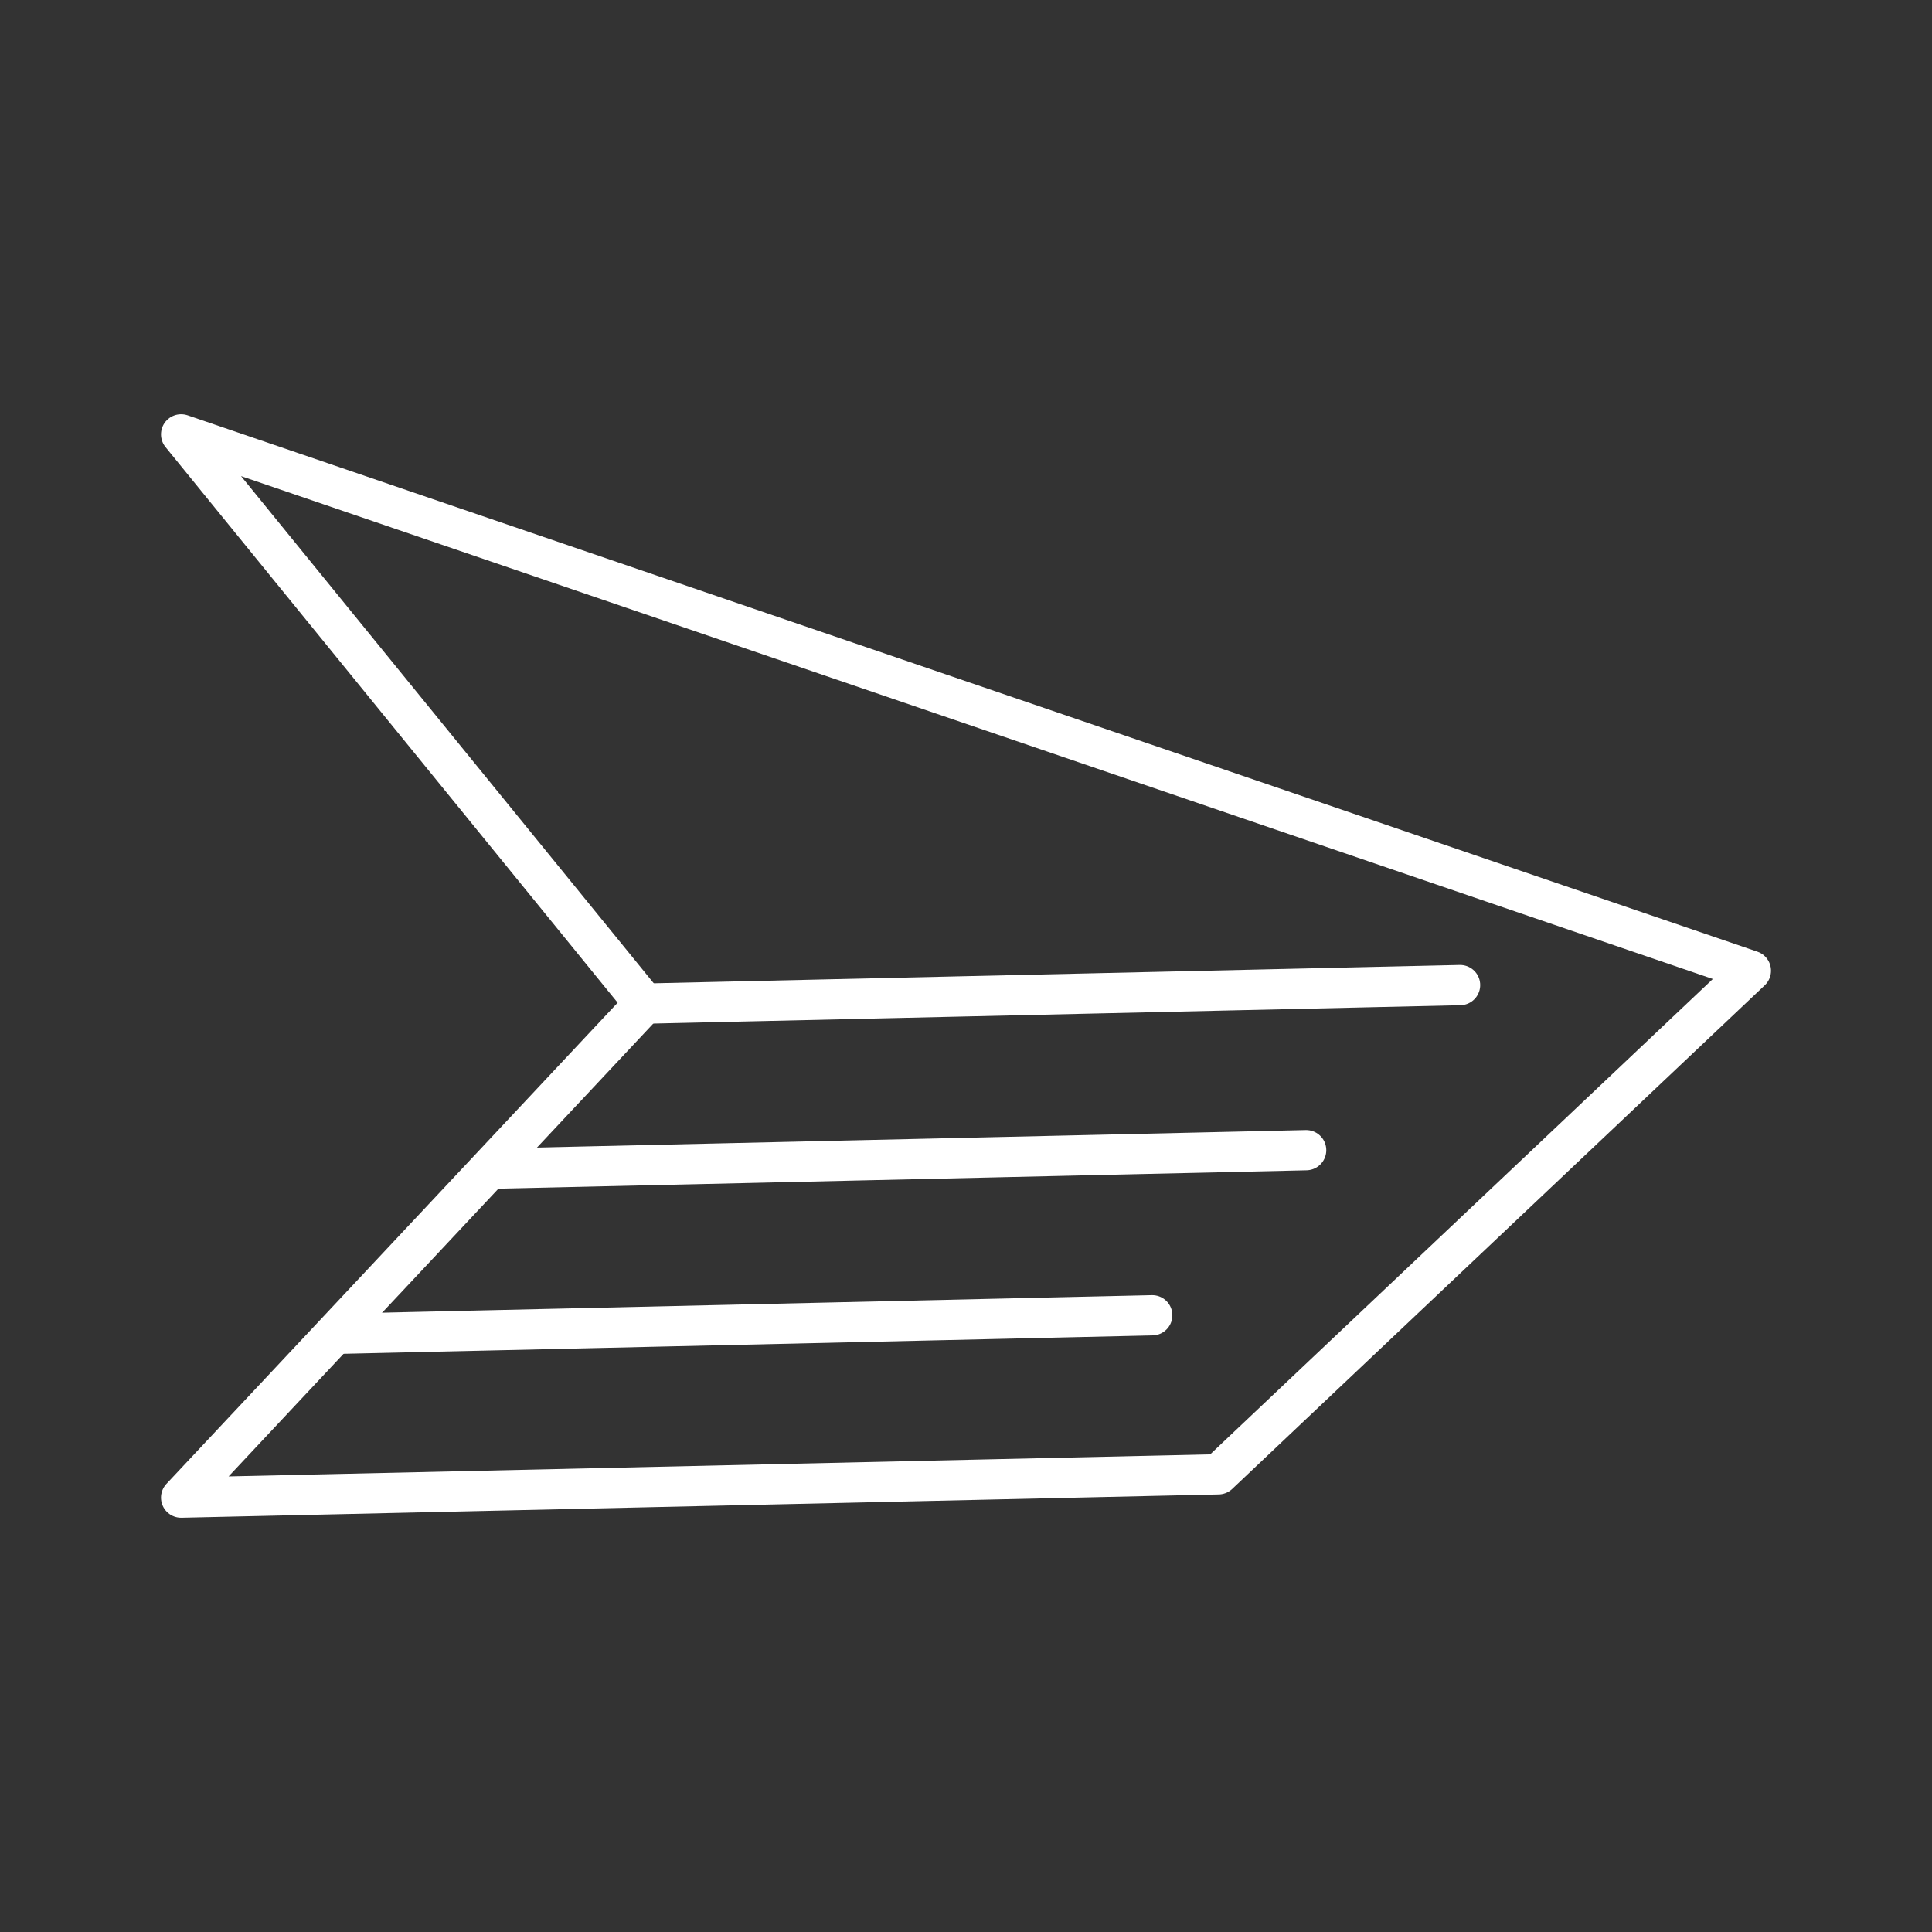
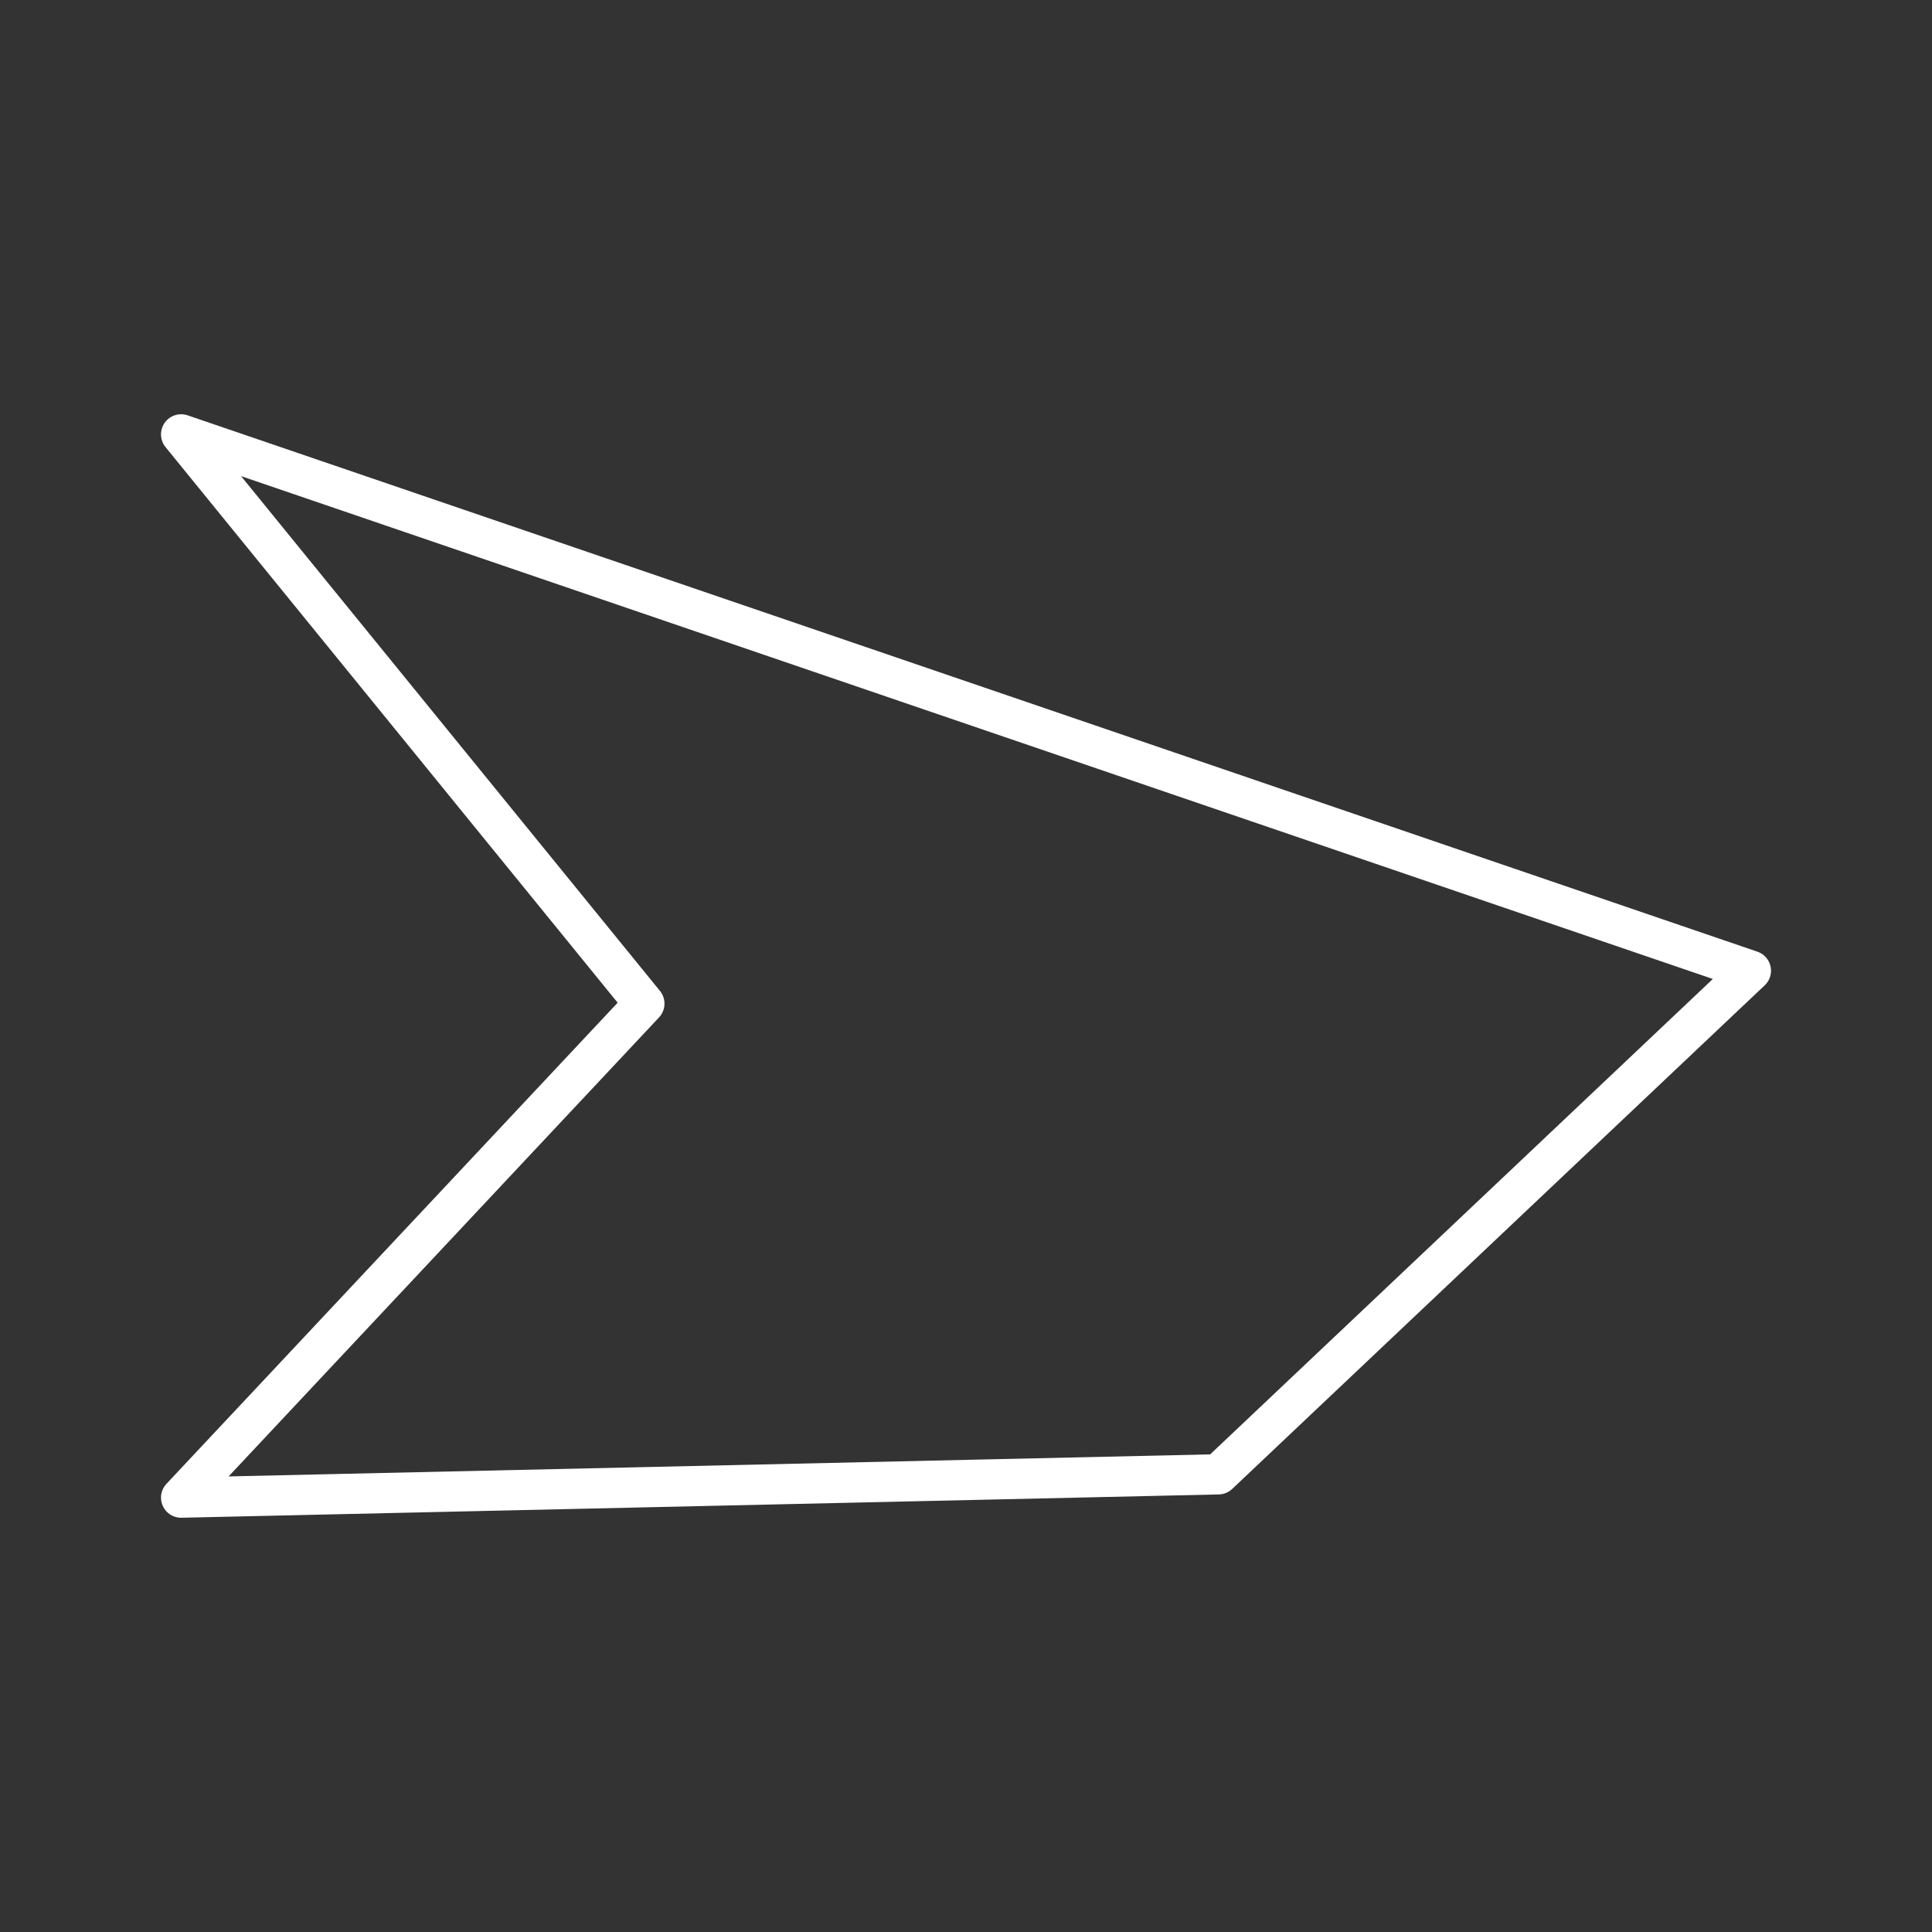
<svg xmlns="http://www.w3.org/2000/svg" width="800px" height="800px" viewBox="0 0 48 48" id="a">
  <rect x="0" y="0" width="48" height="48" fill="#333333" stroke="none" />
  <defs fill="#ffffff">
    <style>.e{fill:none;stroke:#ffffff;stroke-linecap:round;stroke-linejoin:round;}</style>
  </defs>
  <g id="b">
    <g id="c">
-       <path id="d" class="e" d="M16.009,24.935L4.5,10.792l39,13.325-13.23,12.512-25.77,.579,11.509-12.273Z" fill="#ffffff" />
+       <path id="d" class="e" d="M16.009,24.935L4.5,10.792l39,13.325-13.23,12.512-25.77,.579,11.509-12.273" fill="#ffffff" />
    </g>
  </g>
-   <line class="e" x1="36.275" y1="24.474" x2="16.009" y2="24.935" fill="#ffffff" />
-   <line class="e" x1="32.451" y1="28.576" x2="12.184" y2="29.037" fill="#ffffff" />
-   <line class="e" x1="28.627" y1="32.678" x2="8.358" y2="33.139" fill="#ffffff" />
</svg>